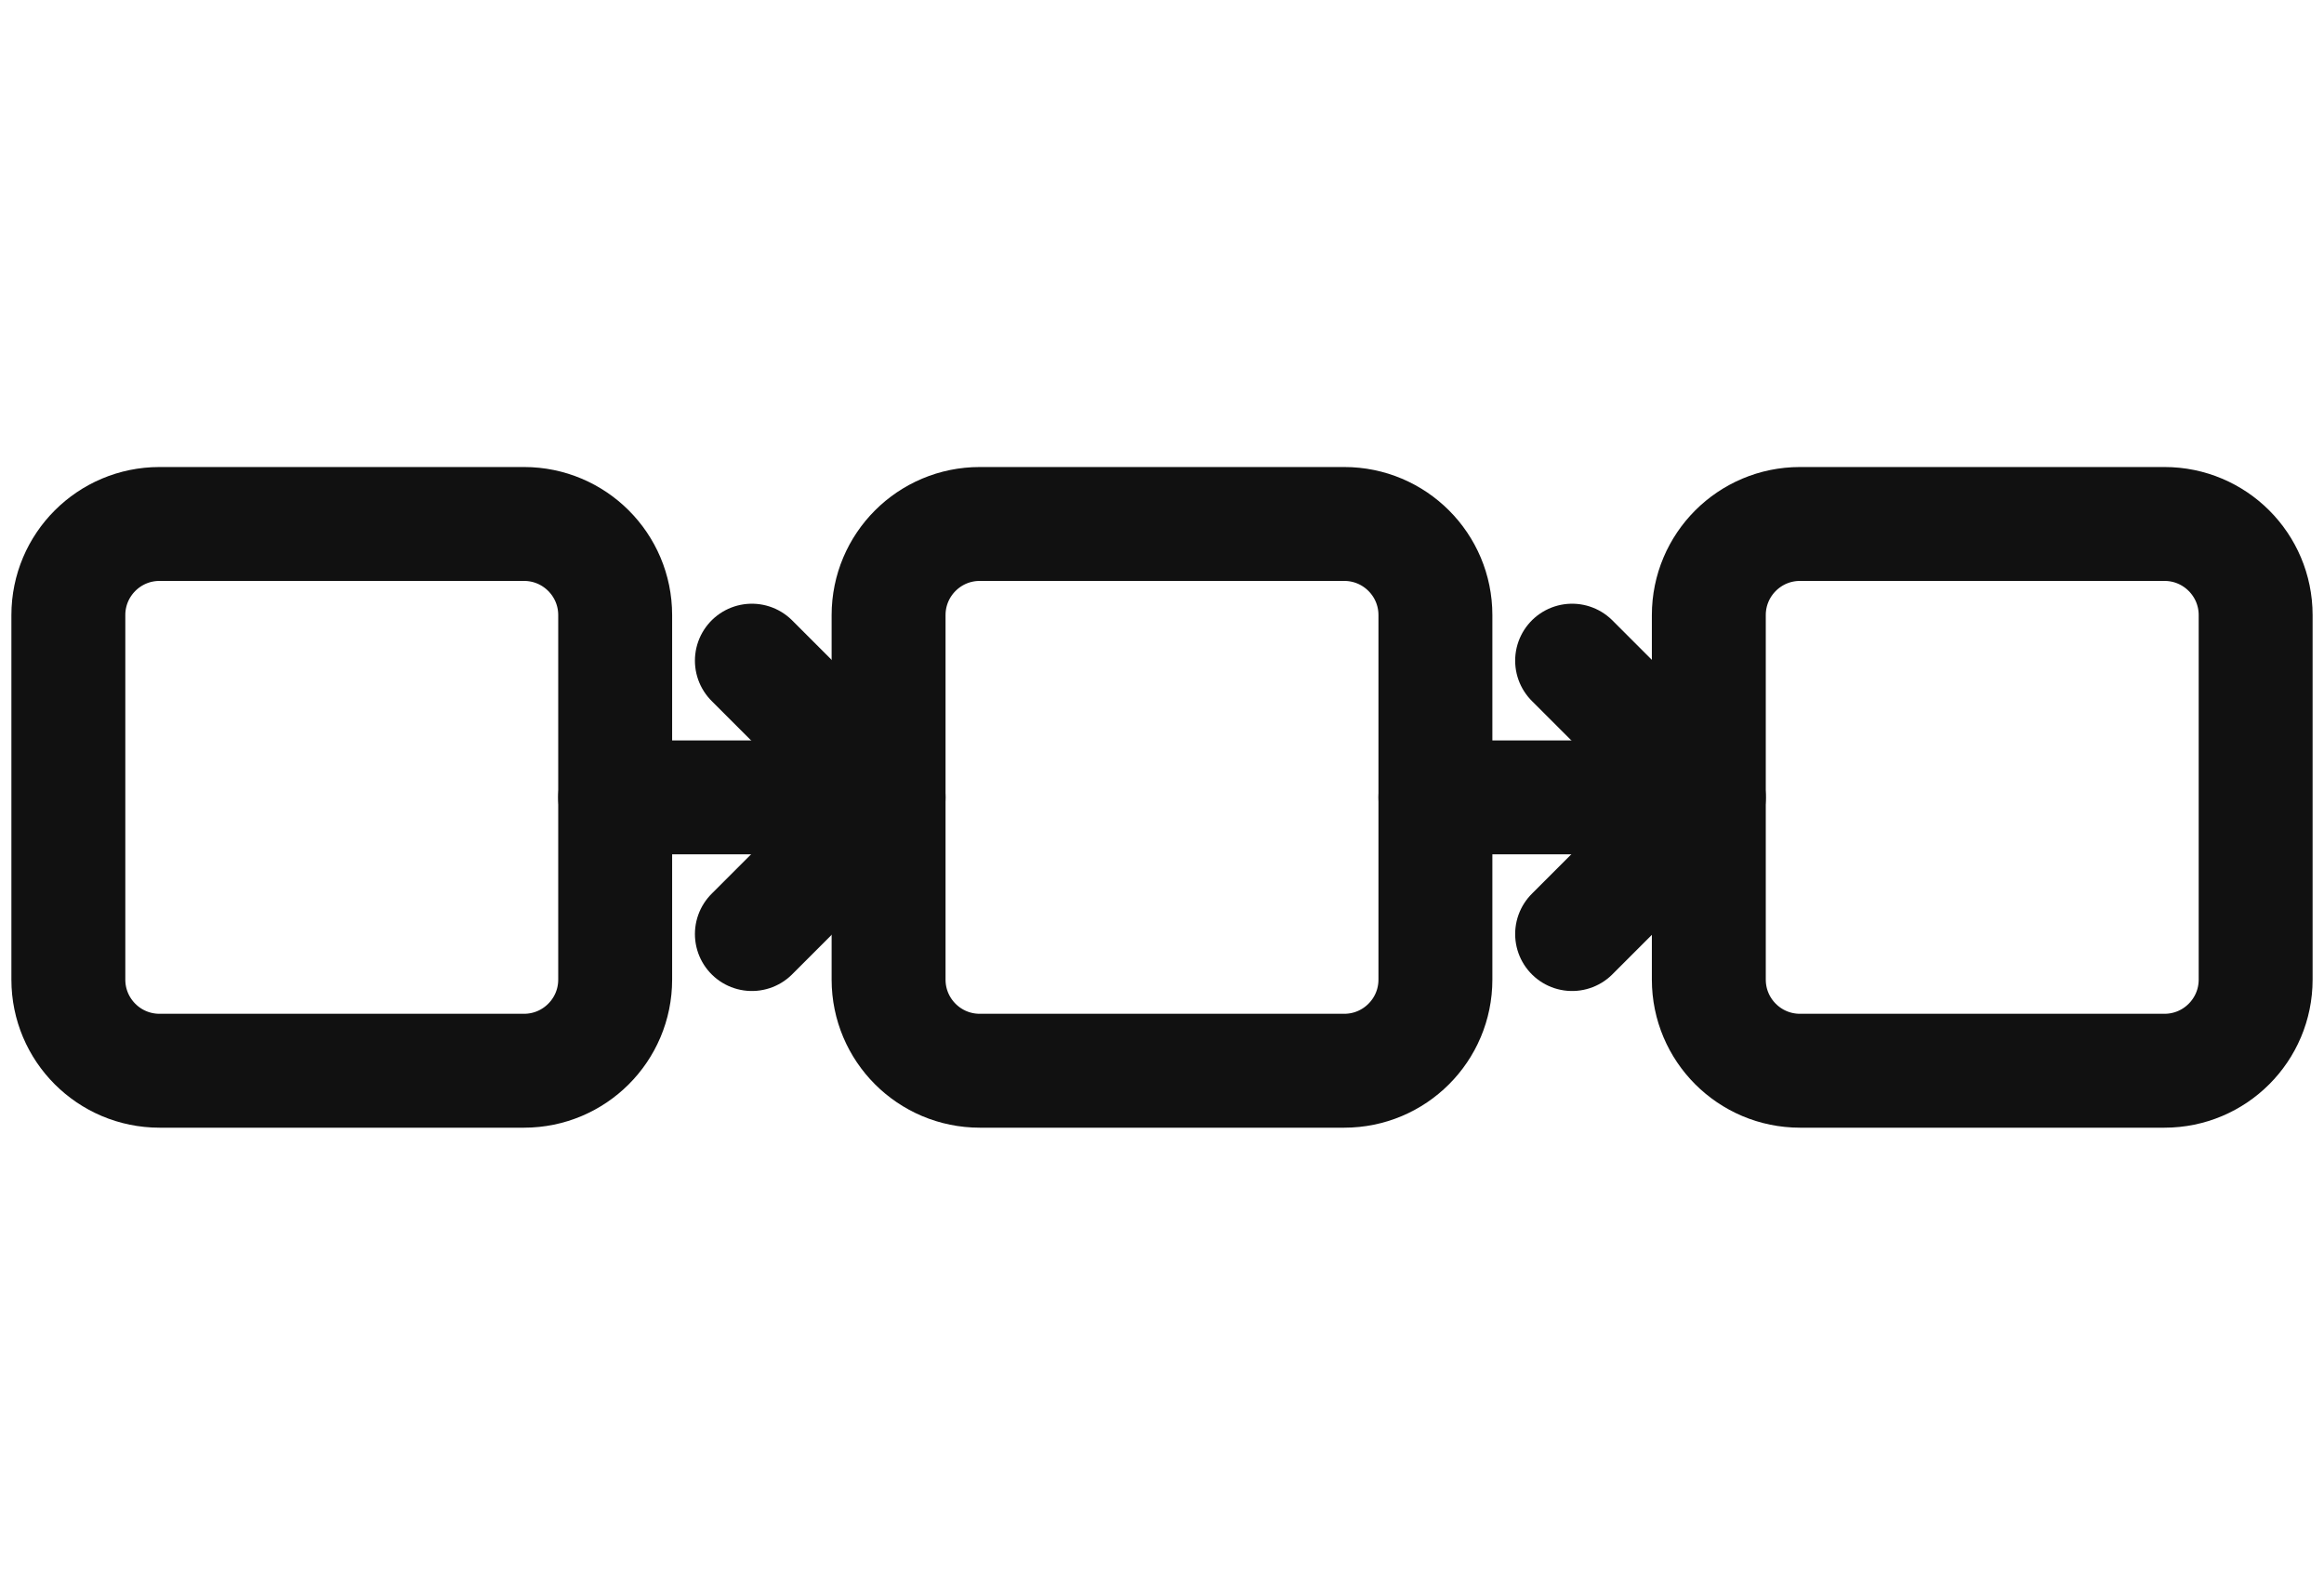
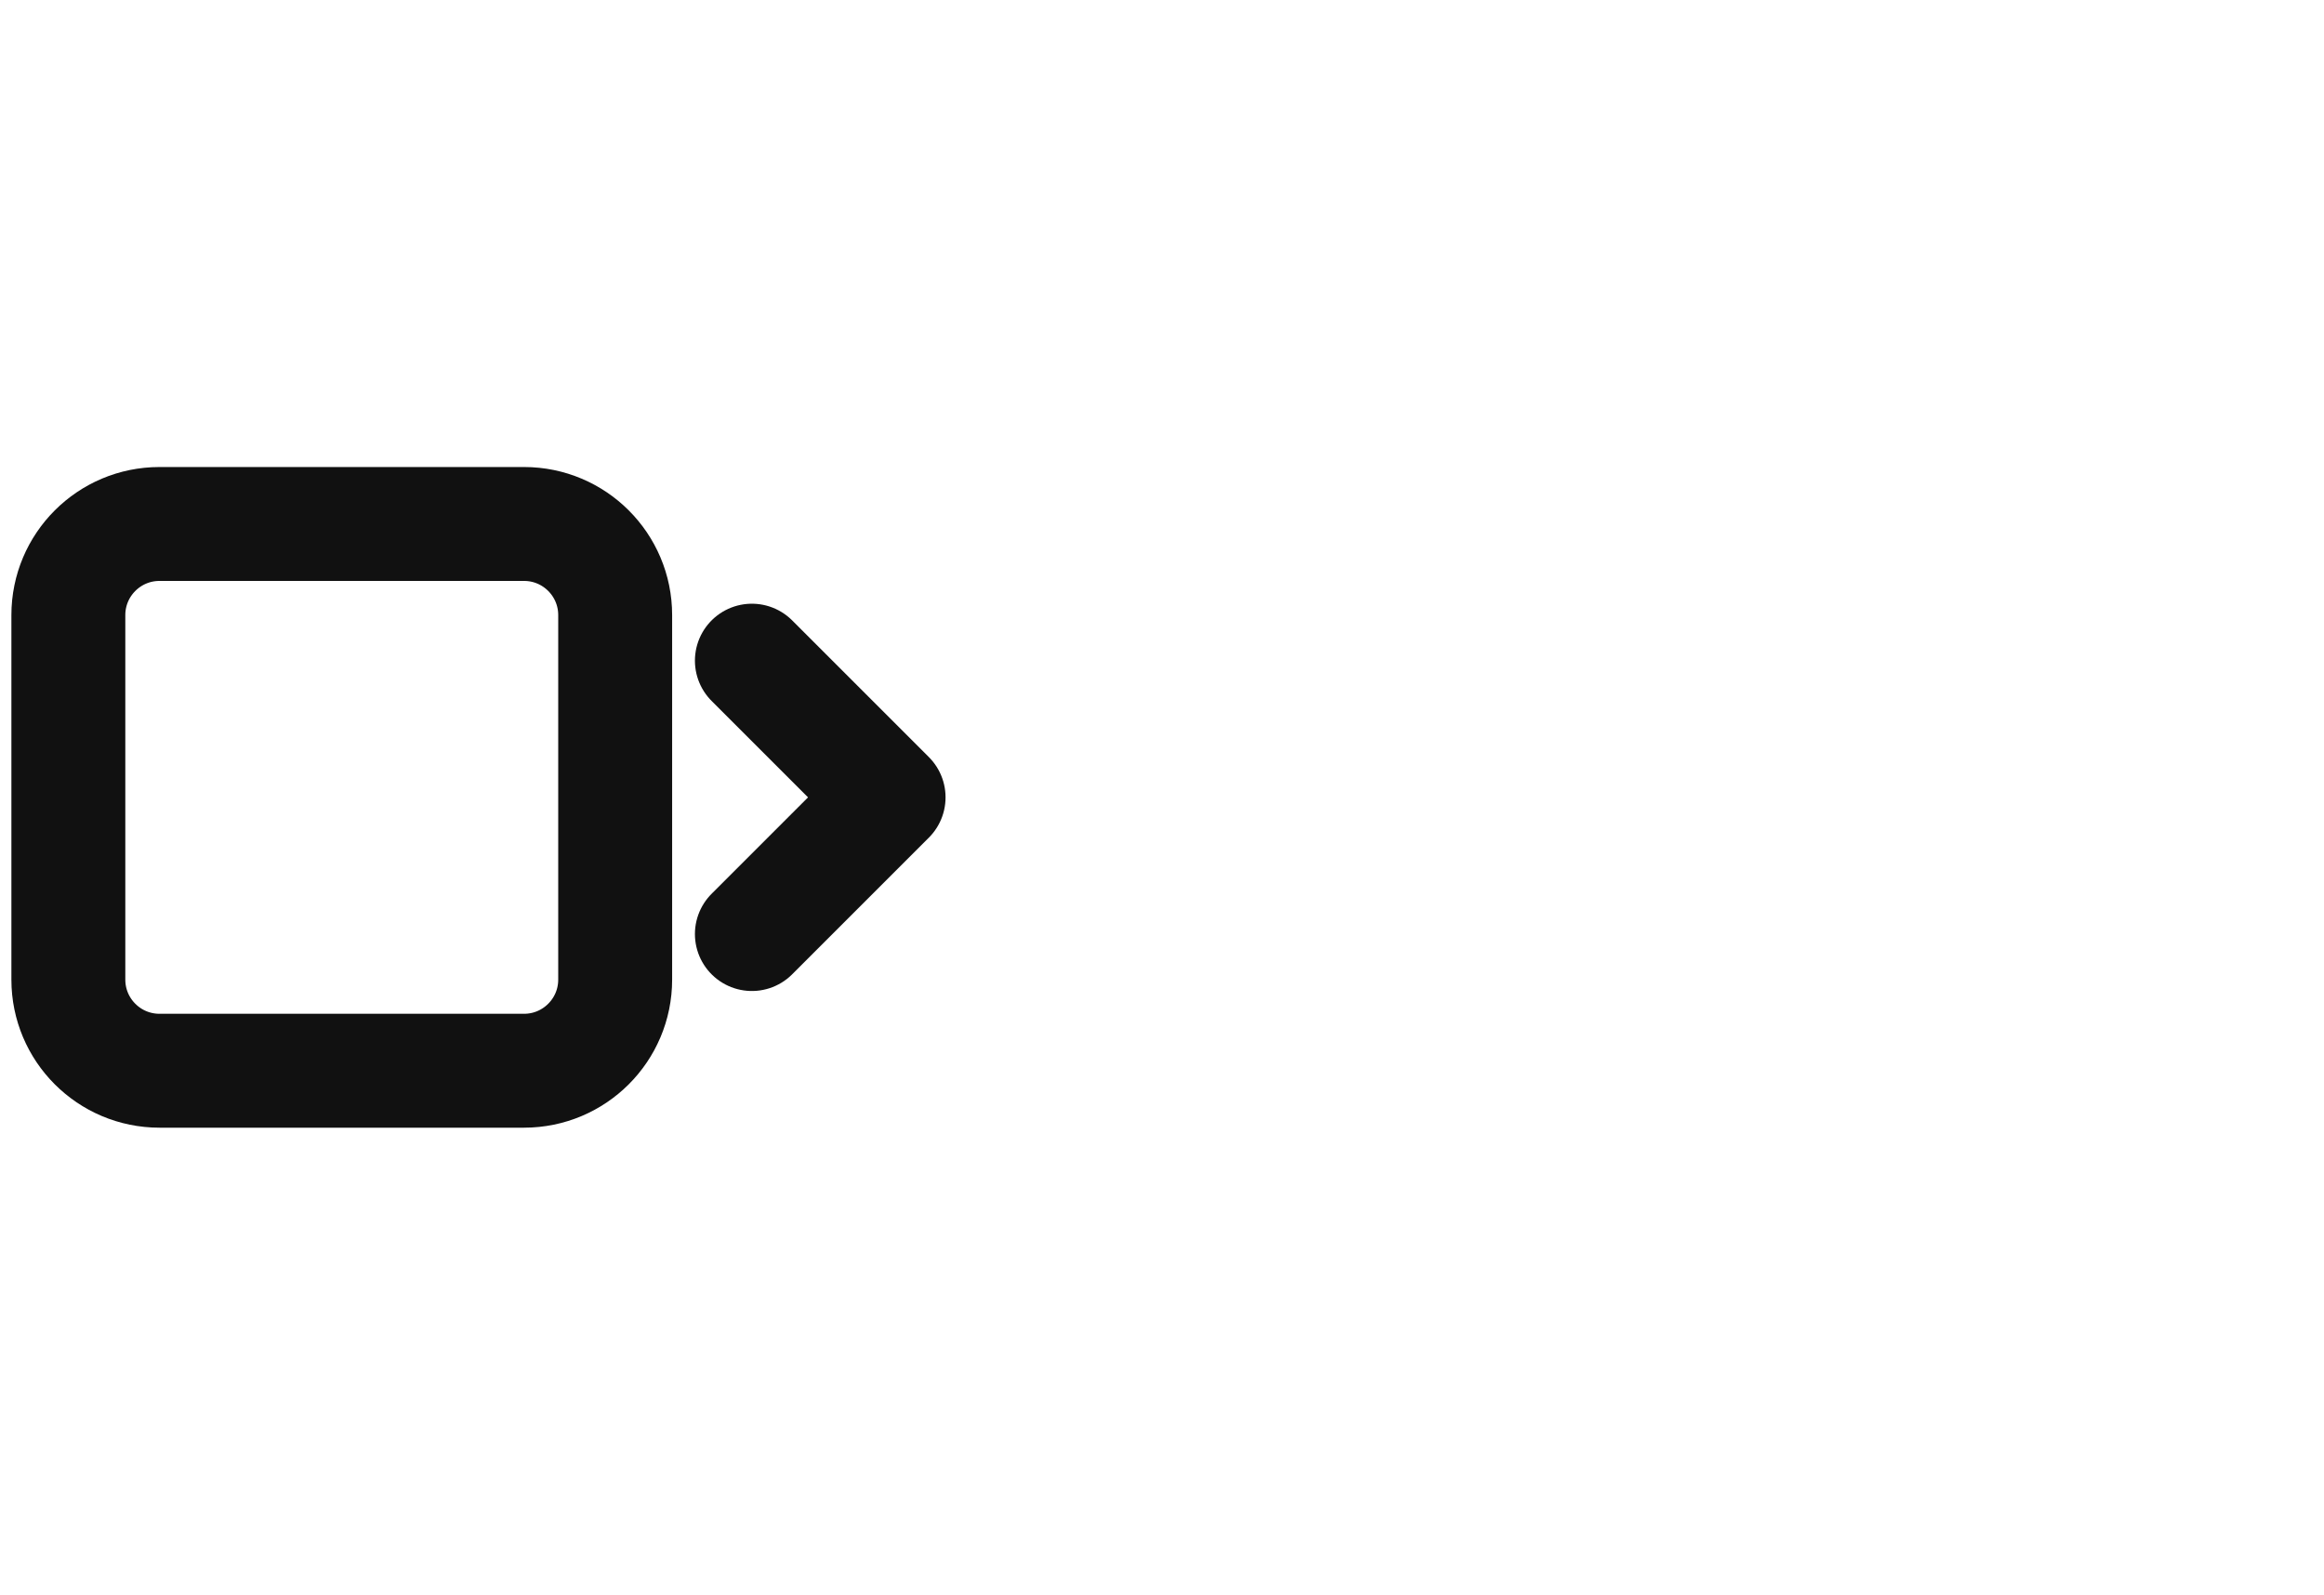
<svg xmlns="http://www.w3.org/2000/svg" width="102" height="70" viewBox="0 0 102 70" fill="none">
  <path d="M23 23H7C4.791 23 3 24.791 3 27V43C3 45.209 4.791 47 7 47H23C25.209 47 27 45.209 27 43V27C27 24.791 25.209 23 23 23Z" stroke="#111111" stroke-width="5" stroke-linecap="round" stroke-linejoin="round" />
-   <path d="M59 23H43C40.791 23 39 24.791 39 27V43C39 45.209 40.791 47 43 47H59C61.209 47 63 45.209 63 43V27C63 24.791 61.209 23 59 23Z" stroke="#111111" stroke-width="5" stroke-linecap="round" stroke-linejoin="round" />
-   <path d="M95 23H79C76.791 23 75 24.791 75 27V43C75 45.209 76.791 47 79 47H95C97.209 47 99 45.209 99 43V27C99 24.791 97.209 23 95 23Z" stroke="#111111" stroke-width="5" stroke-linecap="round" stroke-linejoin="round" />
-   <path d="M27 35H35" stroke="#111111" stroke-width="5" stroke-linecap="round" stroke-linejoin="round" />
  <path d="M33 29L39 35L33 41" stroke="#111111" stroke-width="5" stroke-linecap="round" stroke-linejoin="round" />
-   <path d="M63 35H71" stroke="#111111" stroke-width="5" stroke-linecap="round" stroke-linejoin="round" />
-   <path d="M69 29L75 35L69 41" stroke="#111111" stroke-width="5" stroke-linecap="round" stroke-linejoin="round" />
</svg>